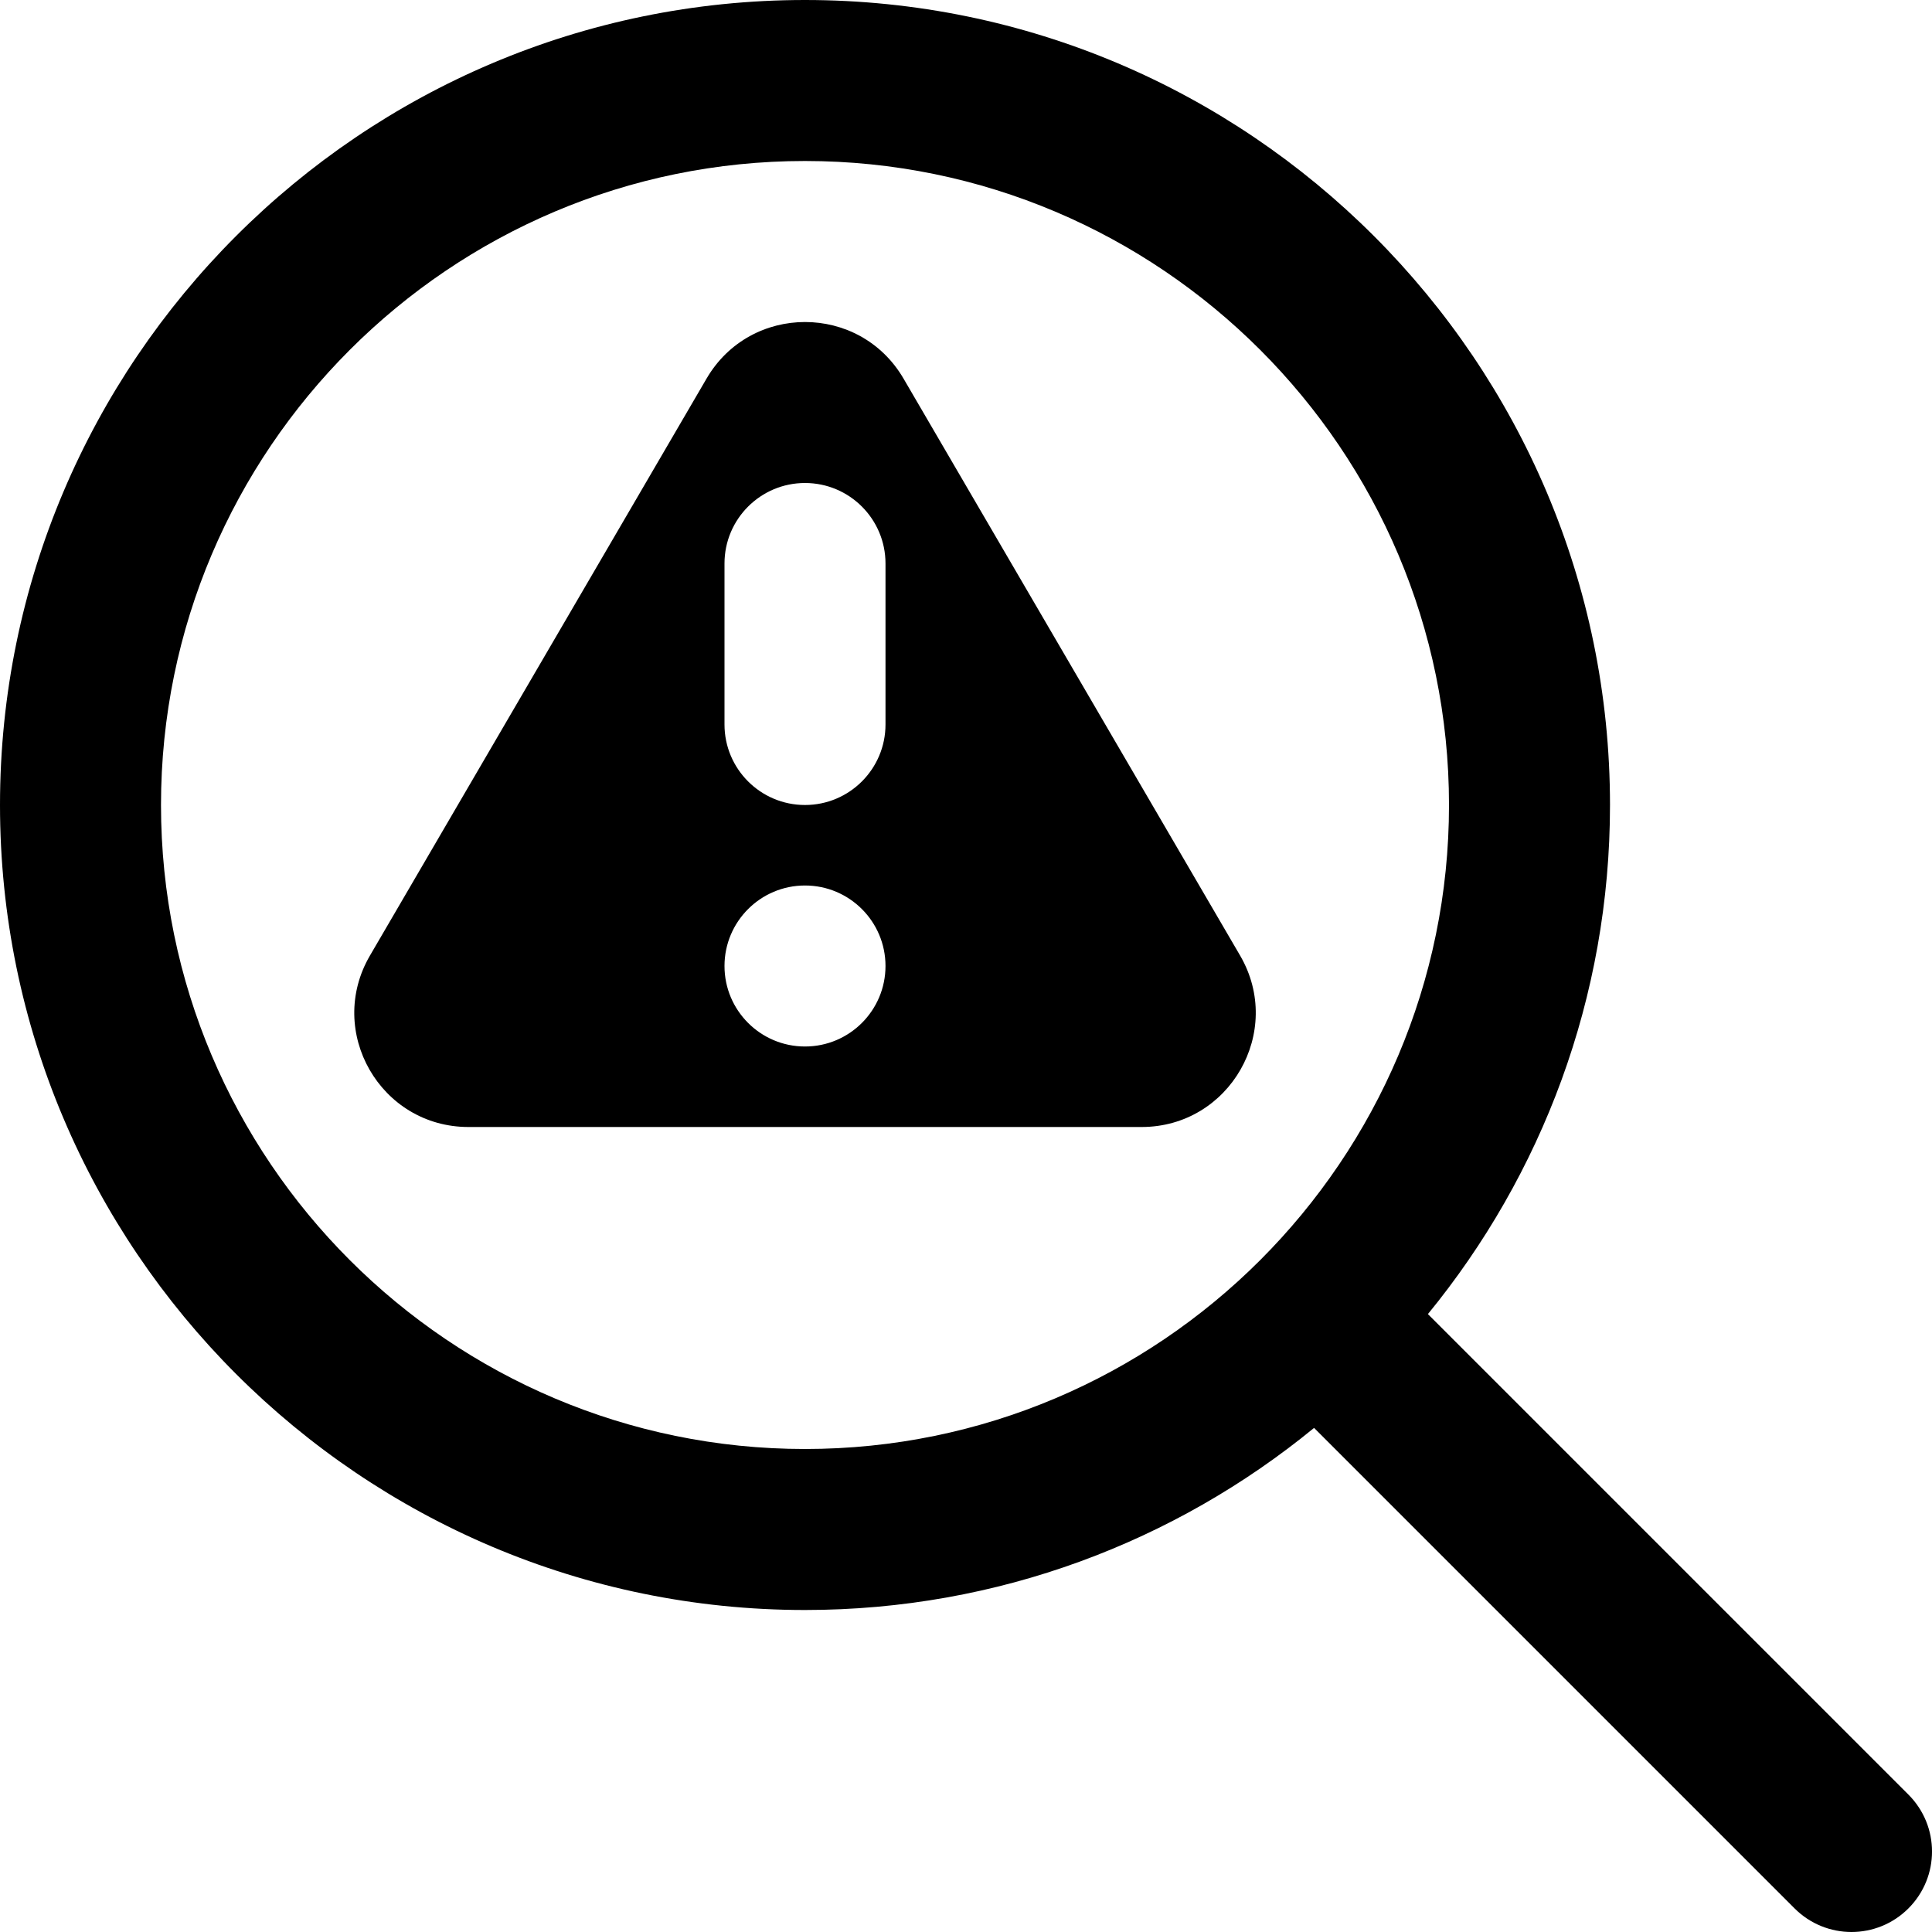
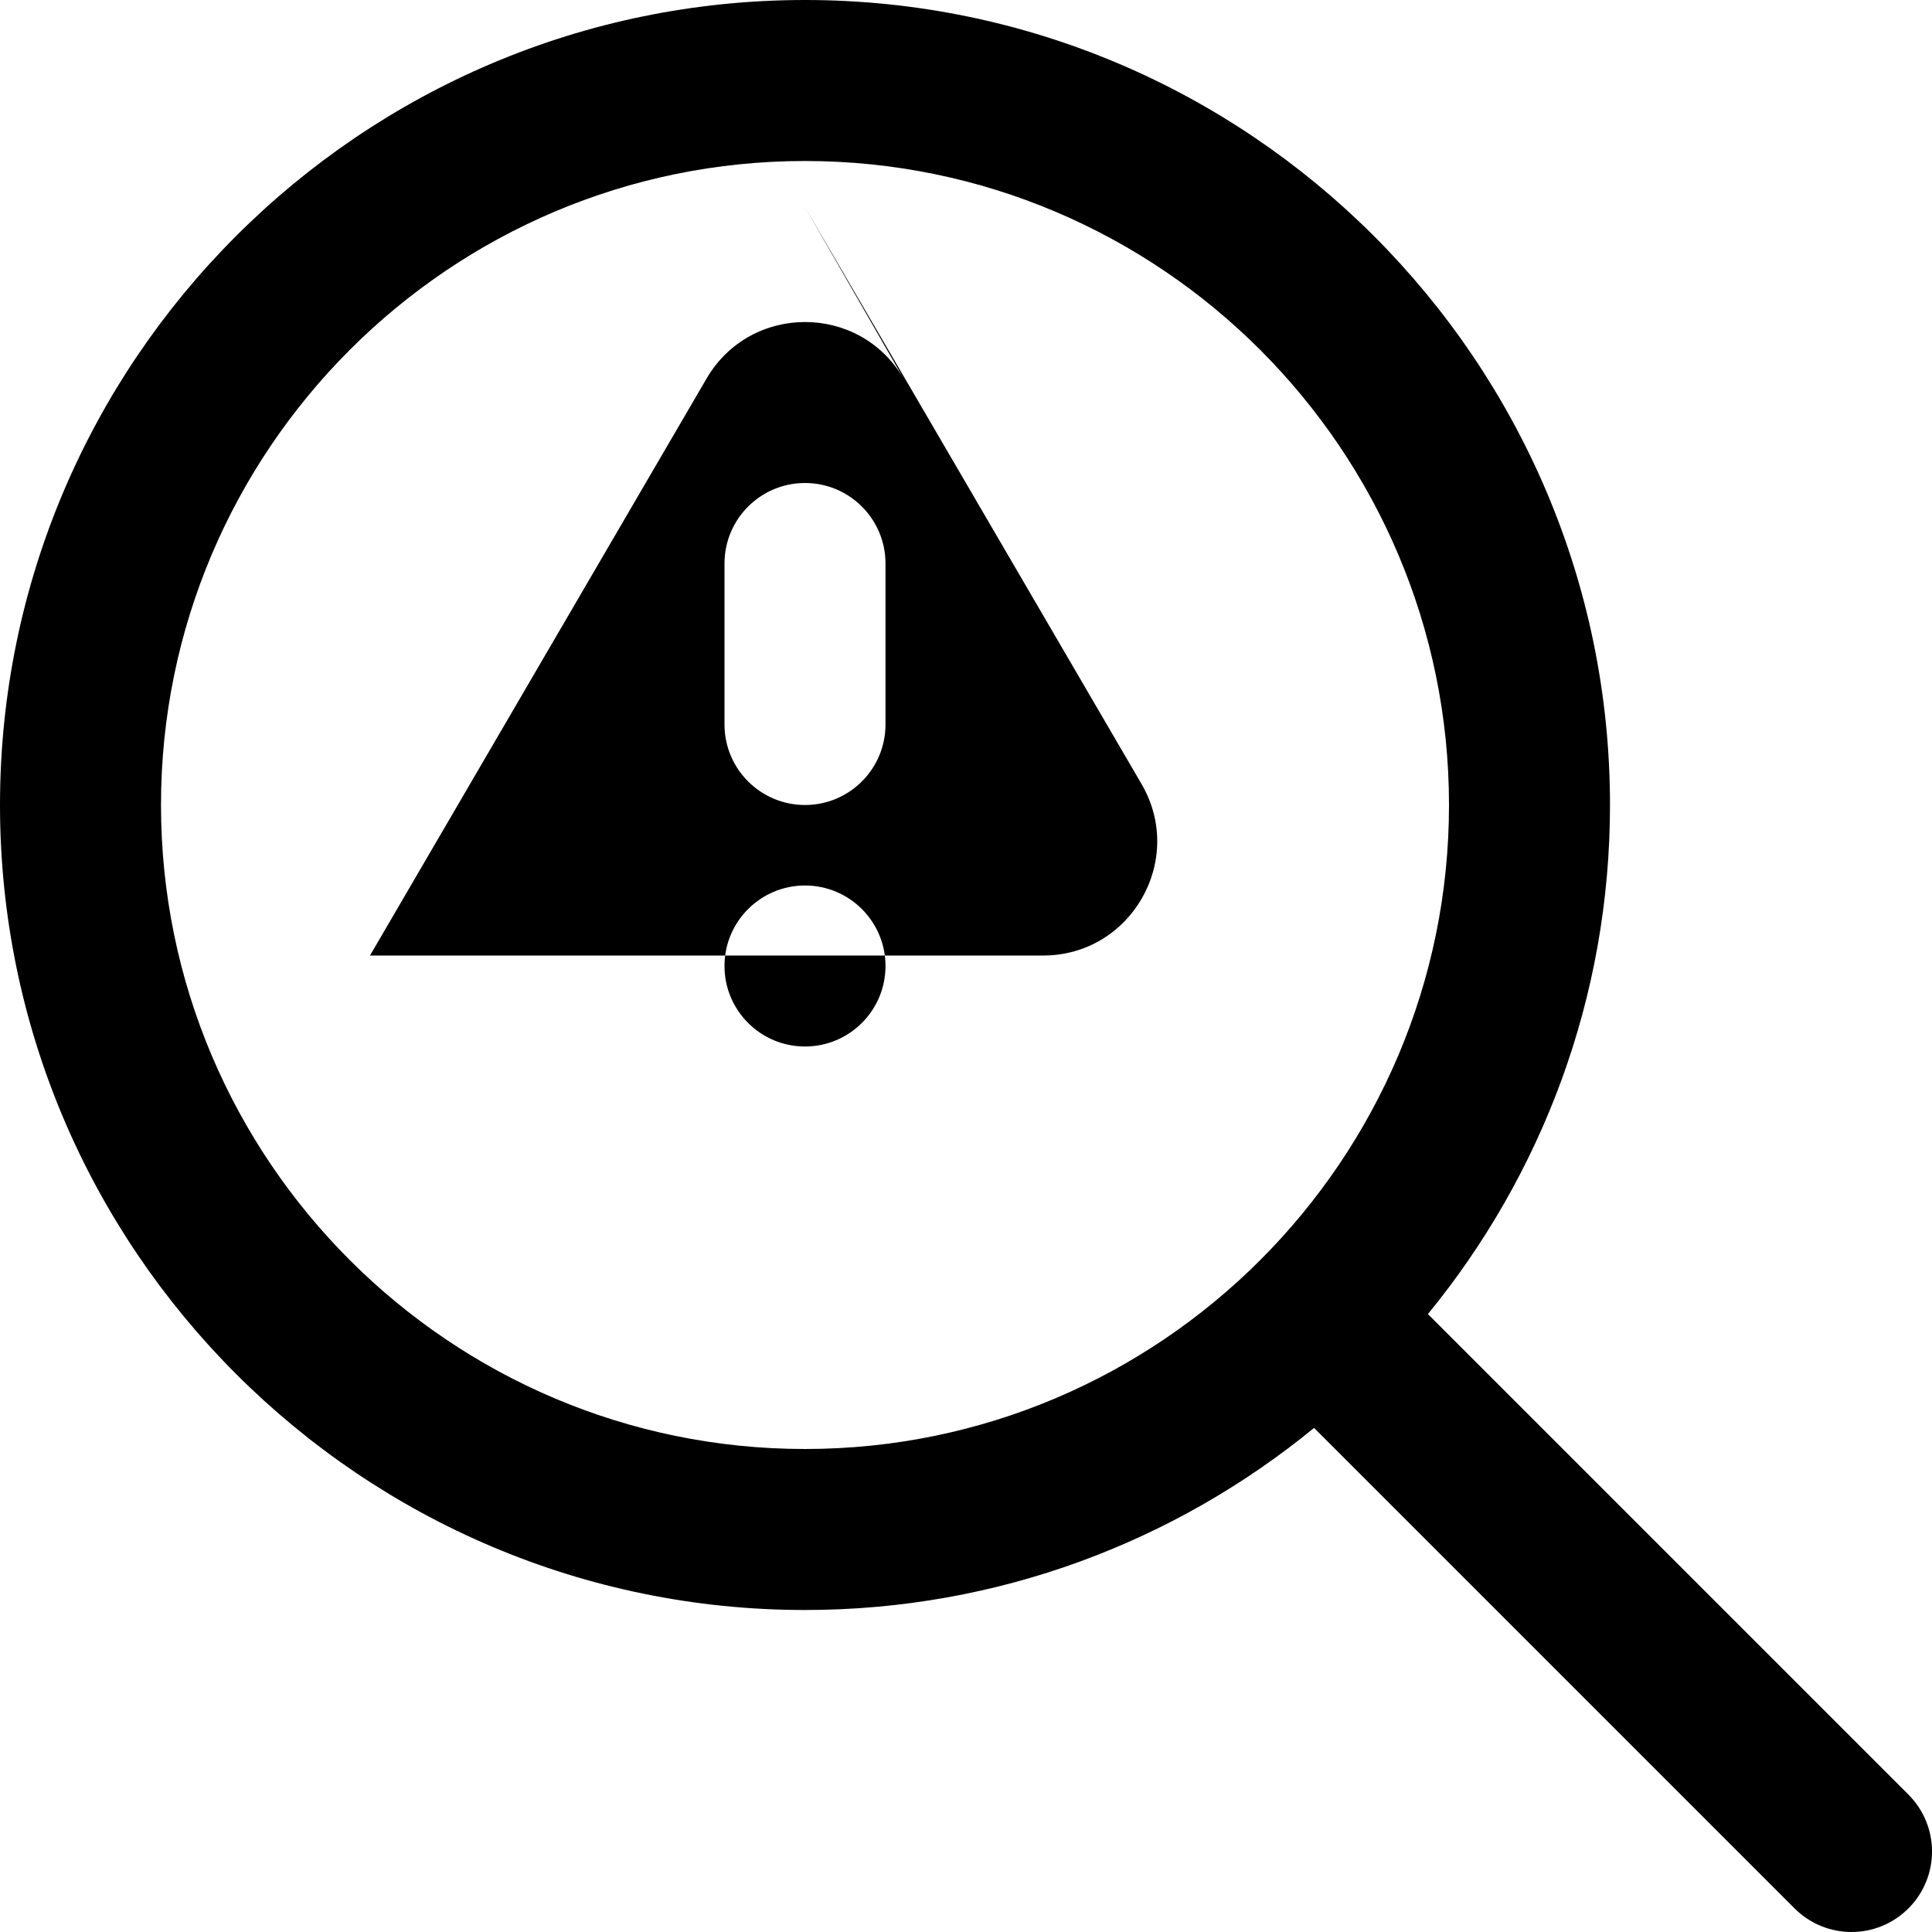
<svg xmlns="http://www.w3.org/2000/svg" id="Layer_1" data-name="Layer 1" viewBox="0 0 24 24">
-   <path d="m23.707,22.293l-5.969-5.969c1.412-1.725,2.262-3.927,2.262-6.324C20,4.486,15.514,0,10,0S0,4.486,0,10s4.486,10,10,10c2.398,0,4.6-.85,6.324-2.262l5.969,5.969c.195.195.451.293.707.293s.512-.098.707-.293c.391-.391.391-1.023,0-1.414ZM2,10C2,5.589,5.589,2,10,2s8,3.589,8,8-3.589,8-8,8S2,14.411,2,10Zm9.224-5.297c-.547-.937-1.9-.937-2.447,0l-4.181,7.167c-.551.944.13,2.13,1.224,2.13h8.361c1.093,0,1.774-1.186,1.224-2.13l-4.181-7.167Zm-1.224,8.297c-.552,0-1-.448-1-1s.448-1,1-1,1,.448,1,1-.448,1-1,1Zm1-4c0,.552-.448,1-1,1s-1-.448-1-1v-2c0-.552.448-1,1-1s1,.448,1,1v2Z" />
+   <path d="m23.707,22.293l-5.969-5.969c1.412-1.725,2.262-3.927,2.262-6.324C20,4.486,15.514,0,10,0S0,4.486,0,10s4.486,10,10,10c2.398,0,4.6-.85,6.324-2.262l5.969,5.969c.195.195.451.293.707.293s.512-.098.707-.293c.391-.391.391-1.023,0-1.414ZM2,10C2,5.589,5.589,2,10,2s8,3.589,8,8-3.589,8-8,8S2,14.411,2,10Zm9.224-5.297c-.547-.937-1.9-.937-2.447,0l-4.181,7.167h8.361c1.093,0,1.774-1.186,1.224-2.13l-4.181-7.167Zm-1.224,8.297c-.552,0-1-.448-1-1s.448-1,1-1,1,.448,1,1-.448,1-1,1Zm1-4c0,.552-.448,1-1,1s-1-.448-1-1v-2c0-.552.448-1,1-1s1,.448,1,1v2Z" />
</svg>